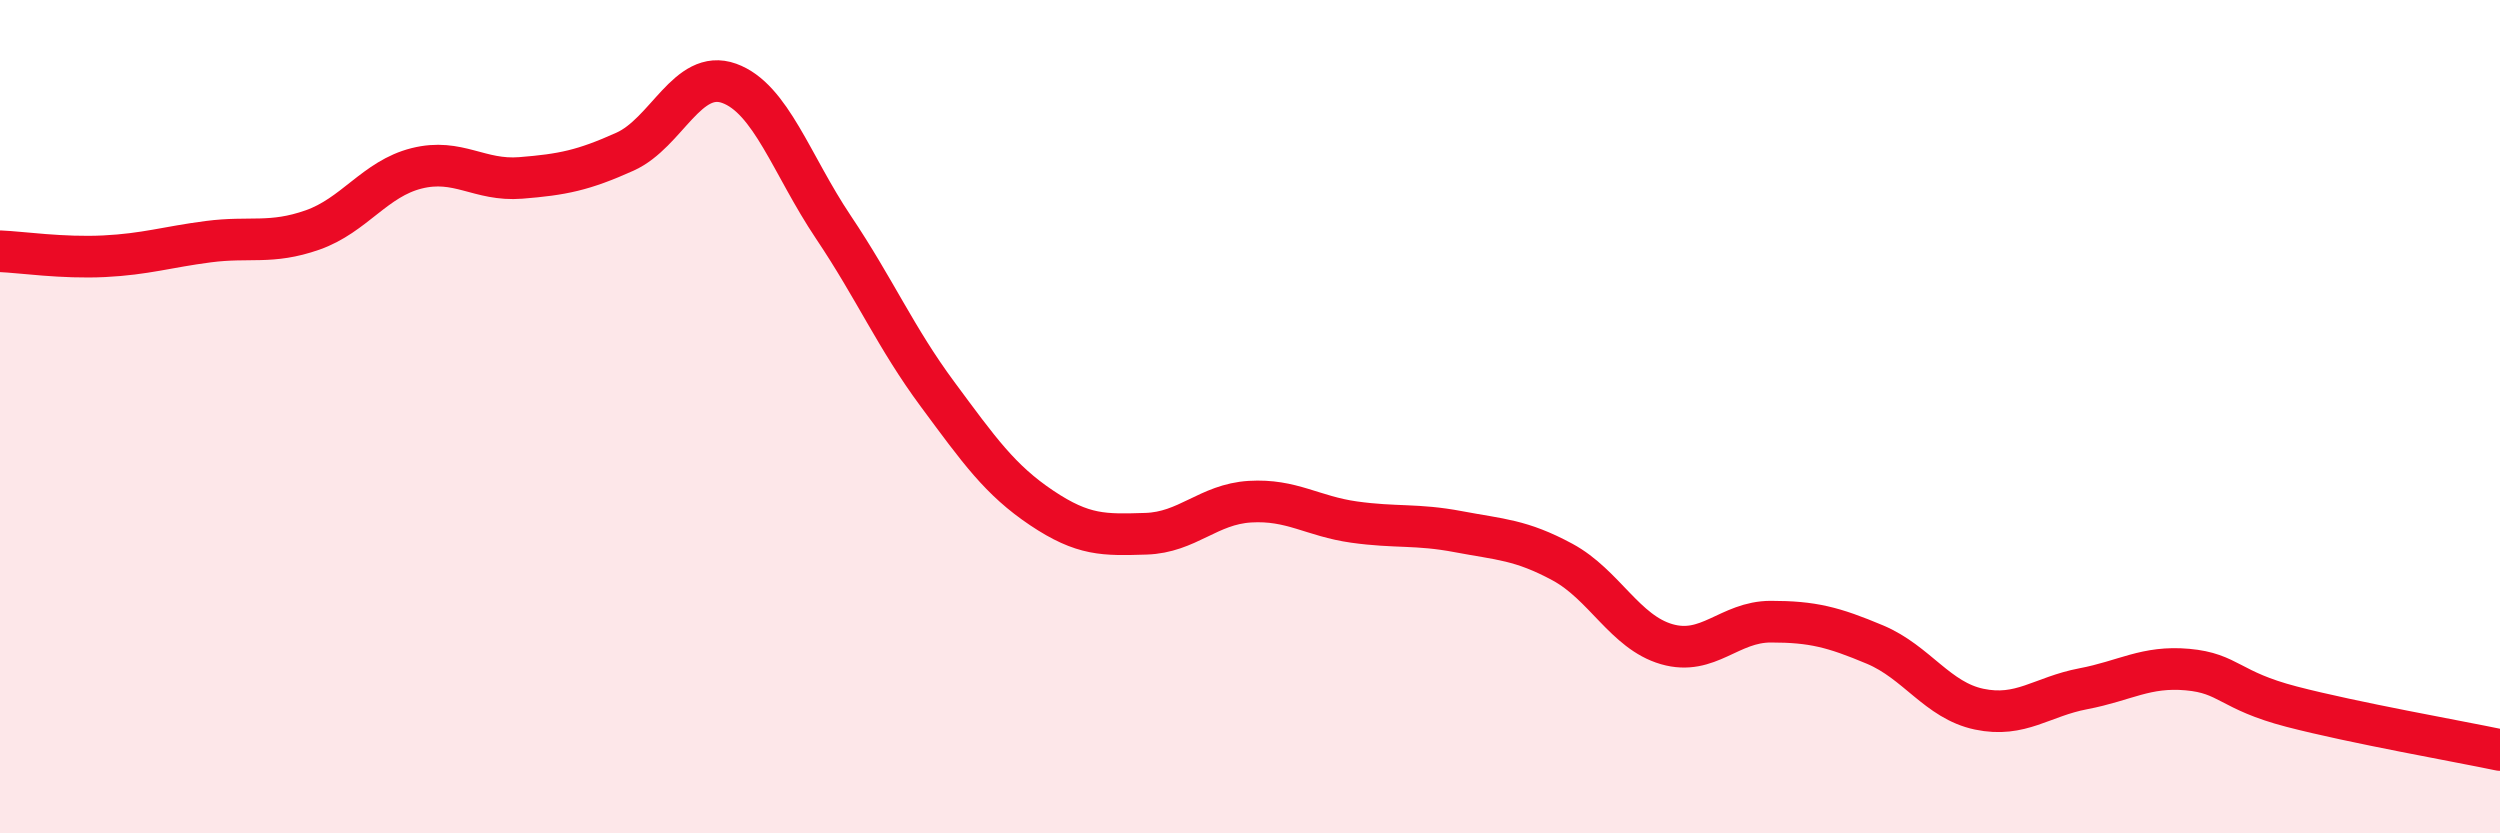
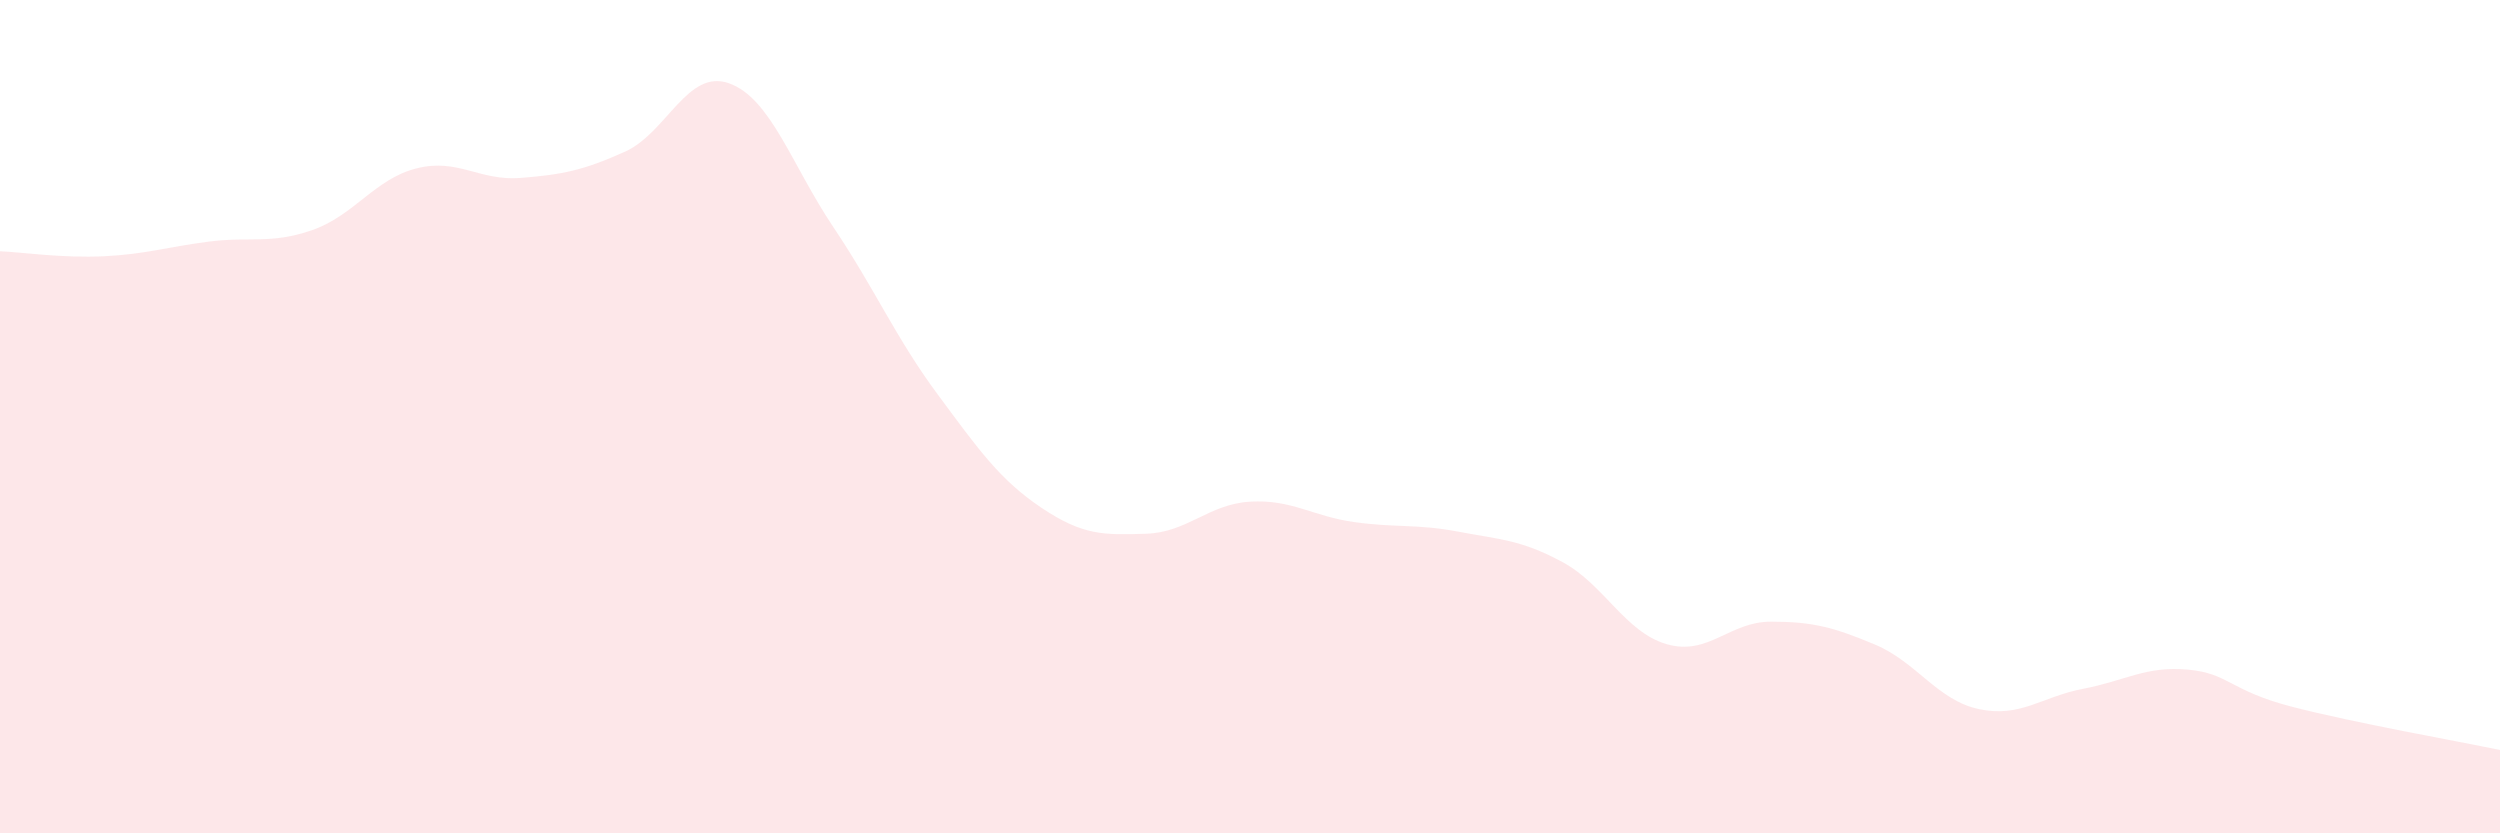
<svg xmlns="http://www.w3.org/2000/svg" width="60" height="20" viewBox="0 0 60 20">
  <path d="M 0,6.03 C 0.5,6.05 1.5,6.2 2.5,6.15 C 3.5,6.1 4,5.93 5,5.8 C 6,5.67 6.5,5.87 7.5,5.52 C 8.5,5.17 9,4.29 10,4.04 C 11,3.79 11.5,4.35 12.5,4.27 C 13.5,4.19 14,4.09 15,3.64 C 16,3.19 16.5,1.64 17.5,2 C 18.5,2.36 19,3.96 20,5.45 C 21,6.94 21.5,8.11 22.5,9.46 C 23.5,10.81 24,11.52 25,12.19 C 26,12.86 26.5,12.84 27.5,12.81 C 28.5,12.78 29,12.1 30,12.04 C 31,11.98 31.5,12.39 32.5,12.53 C 33.5,12.67 34,12.57 35,12.76 C 36,12.95 36.5,12.95 37.5,13.49 C 38.5,14.03 39,15.17 40,15.46 C 41,15.75 41.5,14.92 42.5,14.92 C 43.5,14.92 44,15.05 45,15.47 C 46,15.89 46.5,16.81 47.5,17.02 C 48.5,17.23 49,16.72 50,16.53 C 51,16.34 51.5,15.98 52.5,16.07 C 53.5,16.16 53.5,16.57 55,16.96 C 56.5,17.35 59,17.79 60,18L60 20L0 20Z" fill="#EB0A25" opacity="0.1" stroke-linecap="round" stroke-linejoin="round" />
-   <path d="M 0,6.03 C 0.5,6.05 1.5,6.2 2.5,6.15 C 3.5,6.1 4,5.93 5,5.8 C 6,5.67 6.5,5.87 7.5,5.52 C 8.5,5.17 9,4.29 10,4.04 C 11,3.79 11.5,4.35 12.5,4.27 C 13.5,4.19 14,4.09 15,3.64 C 16,3.19 16.5,1.64 17.5,2 C 18.5,2.36 19,3.96 20,5.45 C 21,6.94 21.5,8.11 22.5,9.46 C 23.5,10.81 24,11.52 25,12.19 C 26,12.86 26.5,12.84 27.5,12.81 C 28.5,12.78 29,12.1 30,12.04 C 31,11.98 31.5,12.39 32.5,12.53 C 33.5,12.67 34,12.57 35,12.76 C 36,12.95 36.5,12.95 37.5,13.49 C 38.5,14.03 39,15.17 40,15.46 C 41,15.75 41.5,14.92 42.5,14.92 C 43.5,14.92 44,15.05 45,15.47 C 46,15.89 46.5,16.81 47.5,17.02 C 48.5,17.23 49,16.72 50,16.53 C 51,16.34 51.5,15.98 52.5,16.07 C 53.5,16.16 53.5,16.57 55,16.96 C 56.5,17.35 59,17.79 60,18" stroke="#EB0A25" stroke-width="1" fill="none" stroke-linecap="round" stroke-linejoin="round" />
</svg>